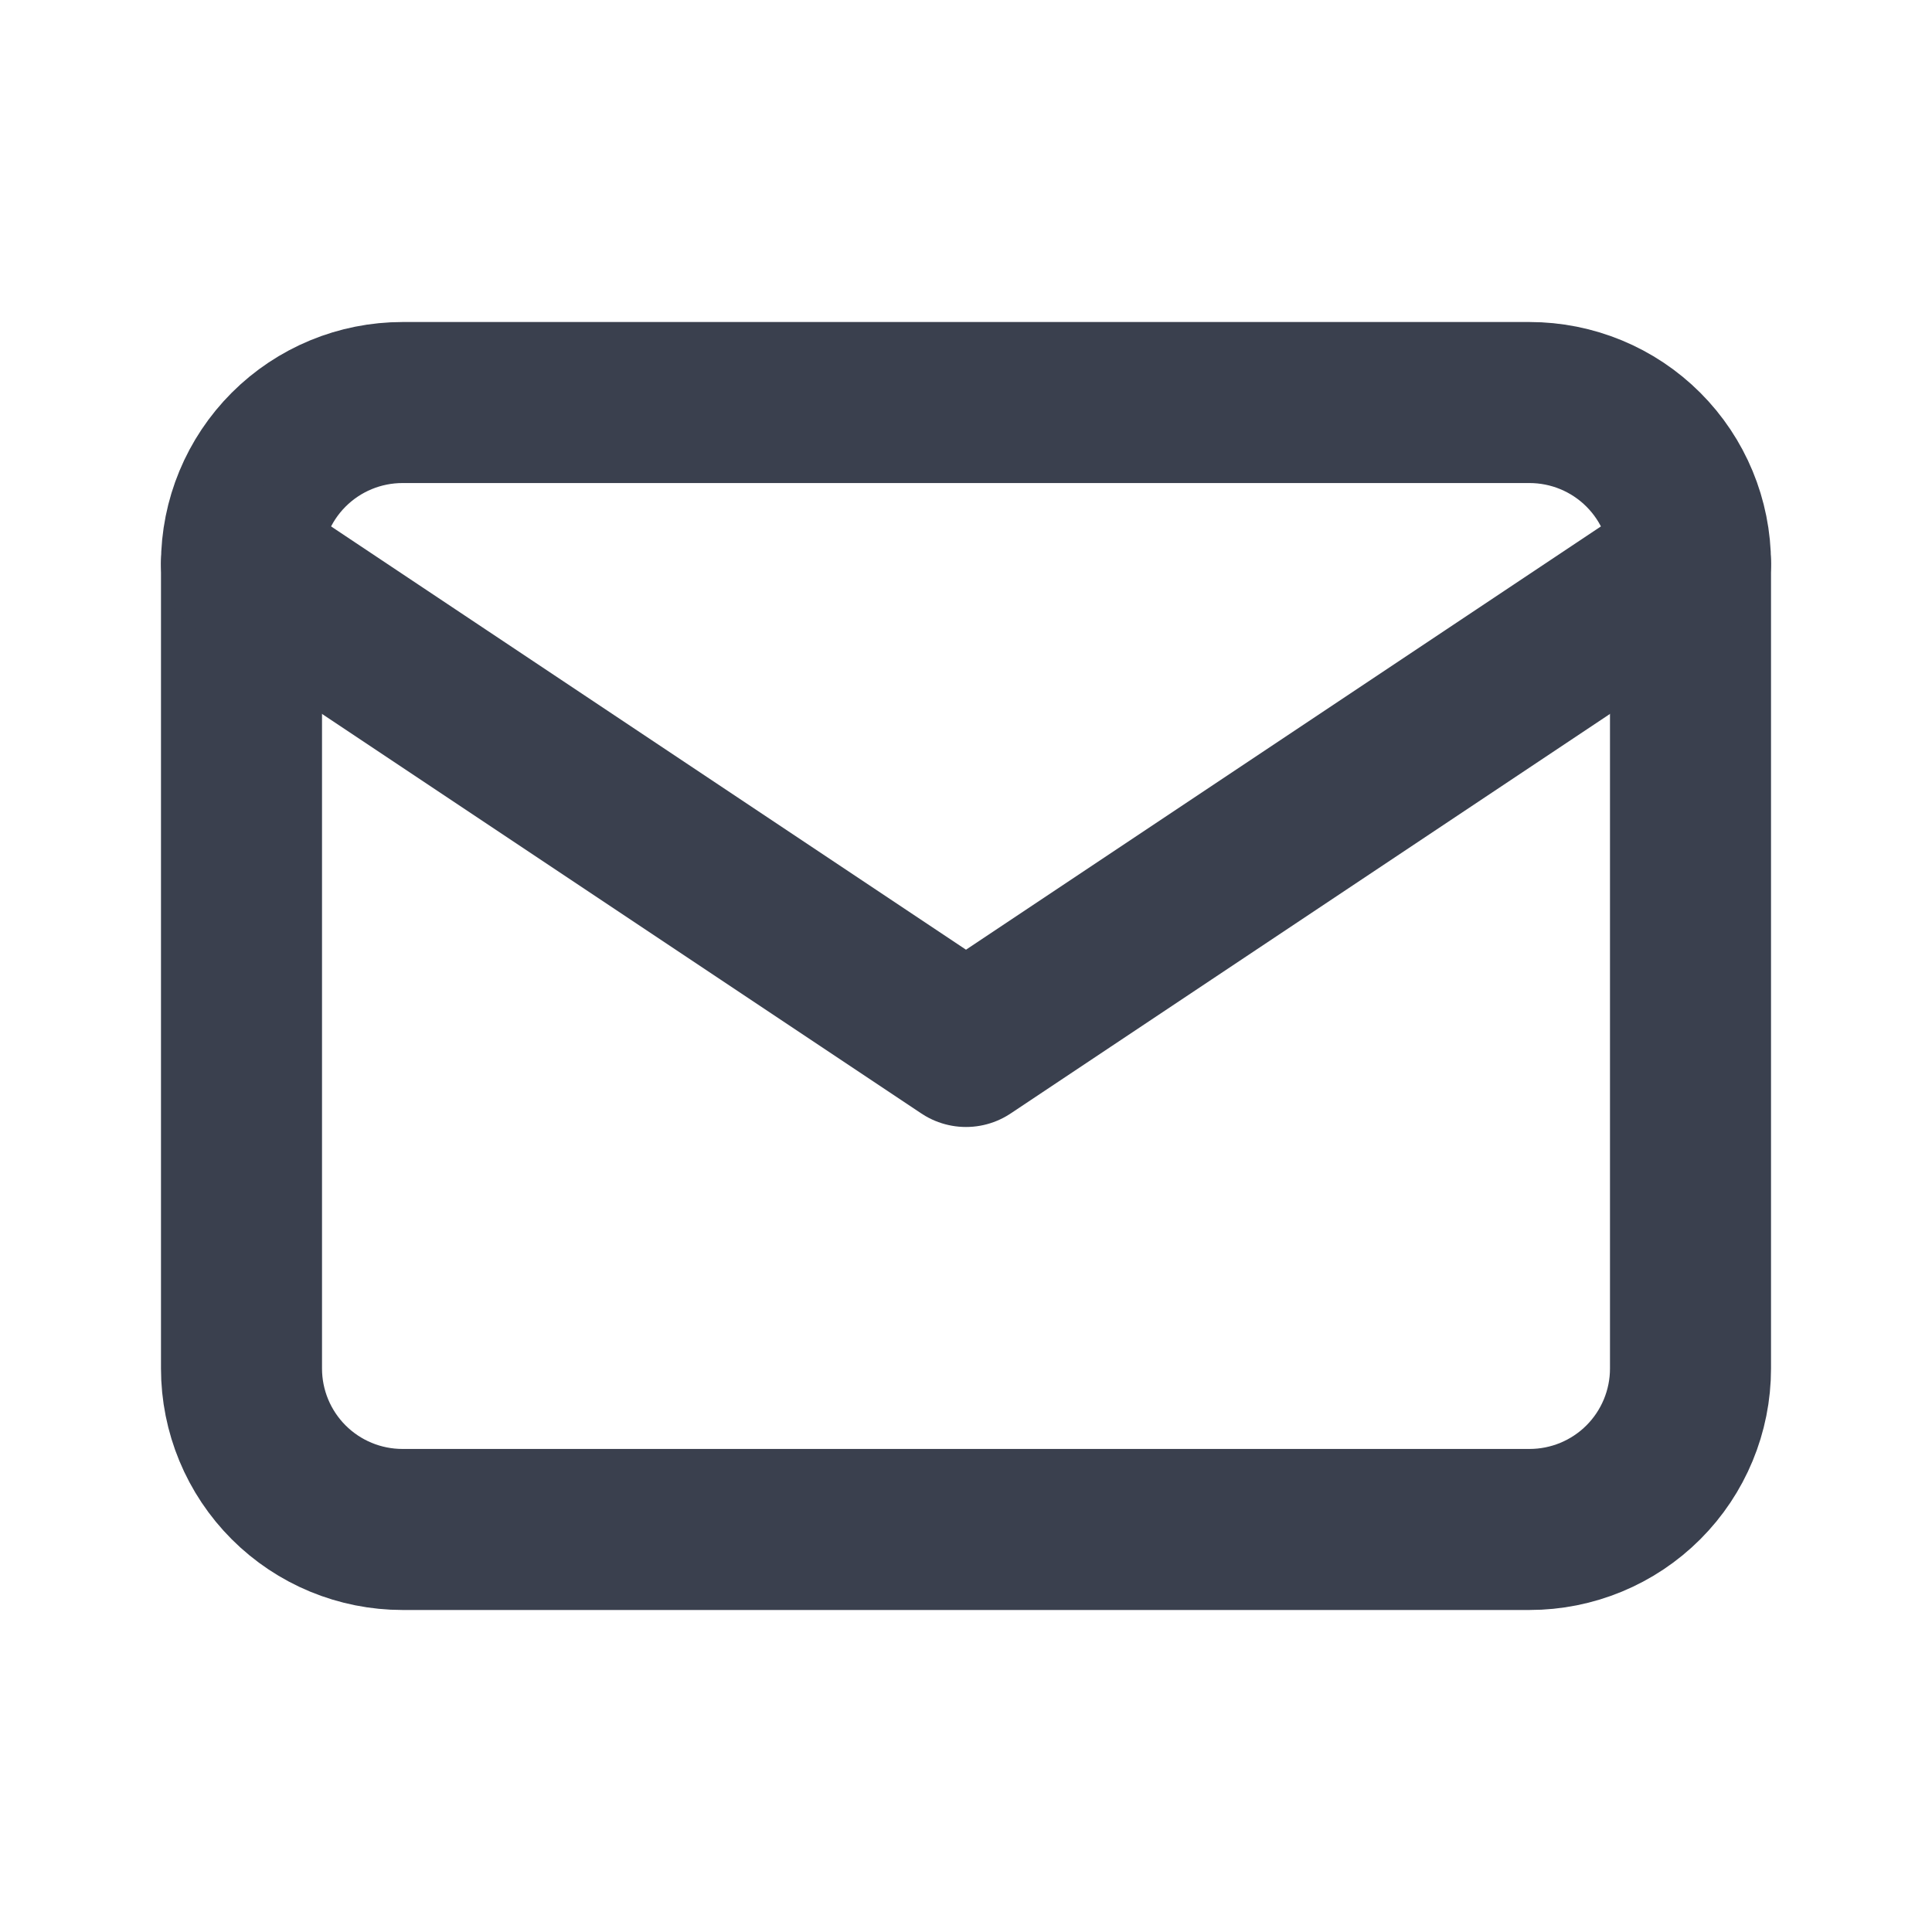
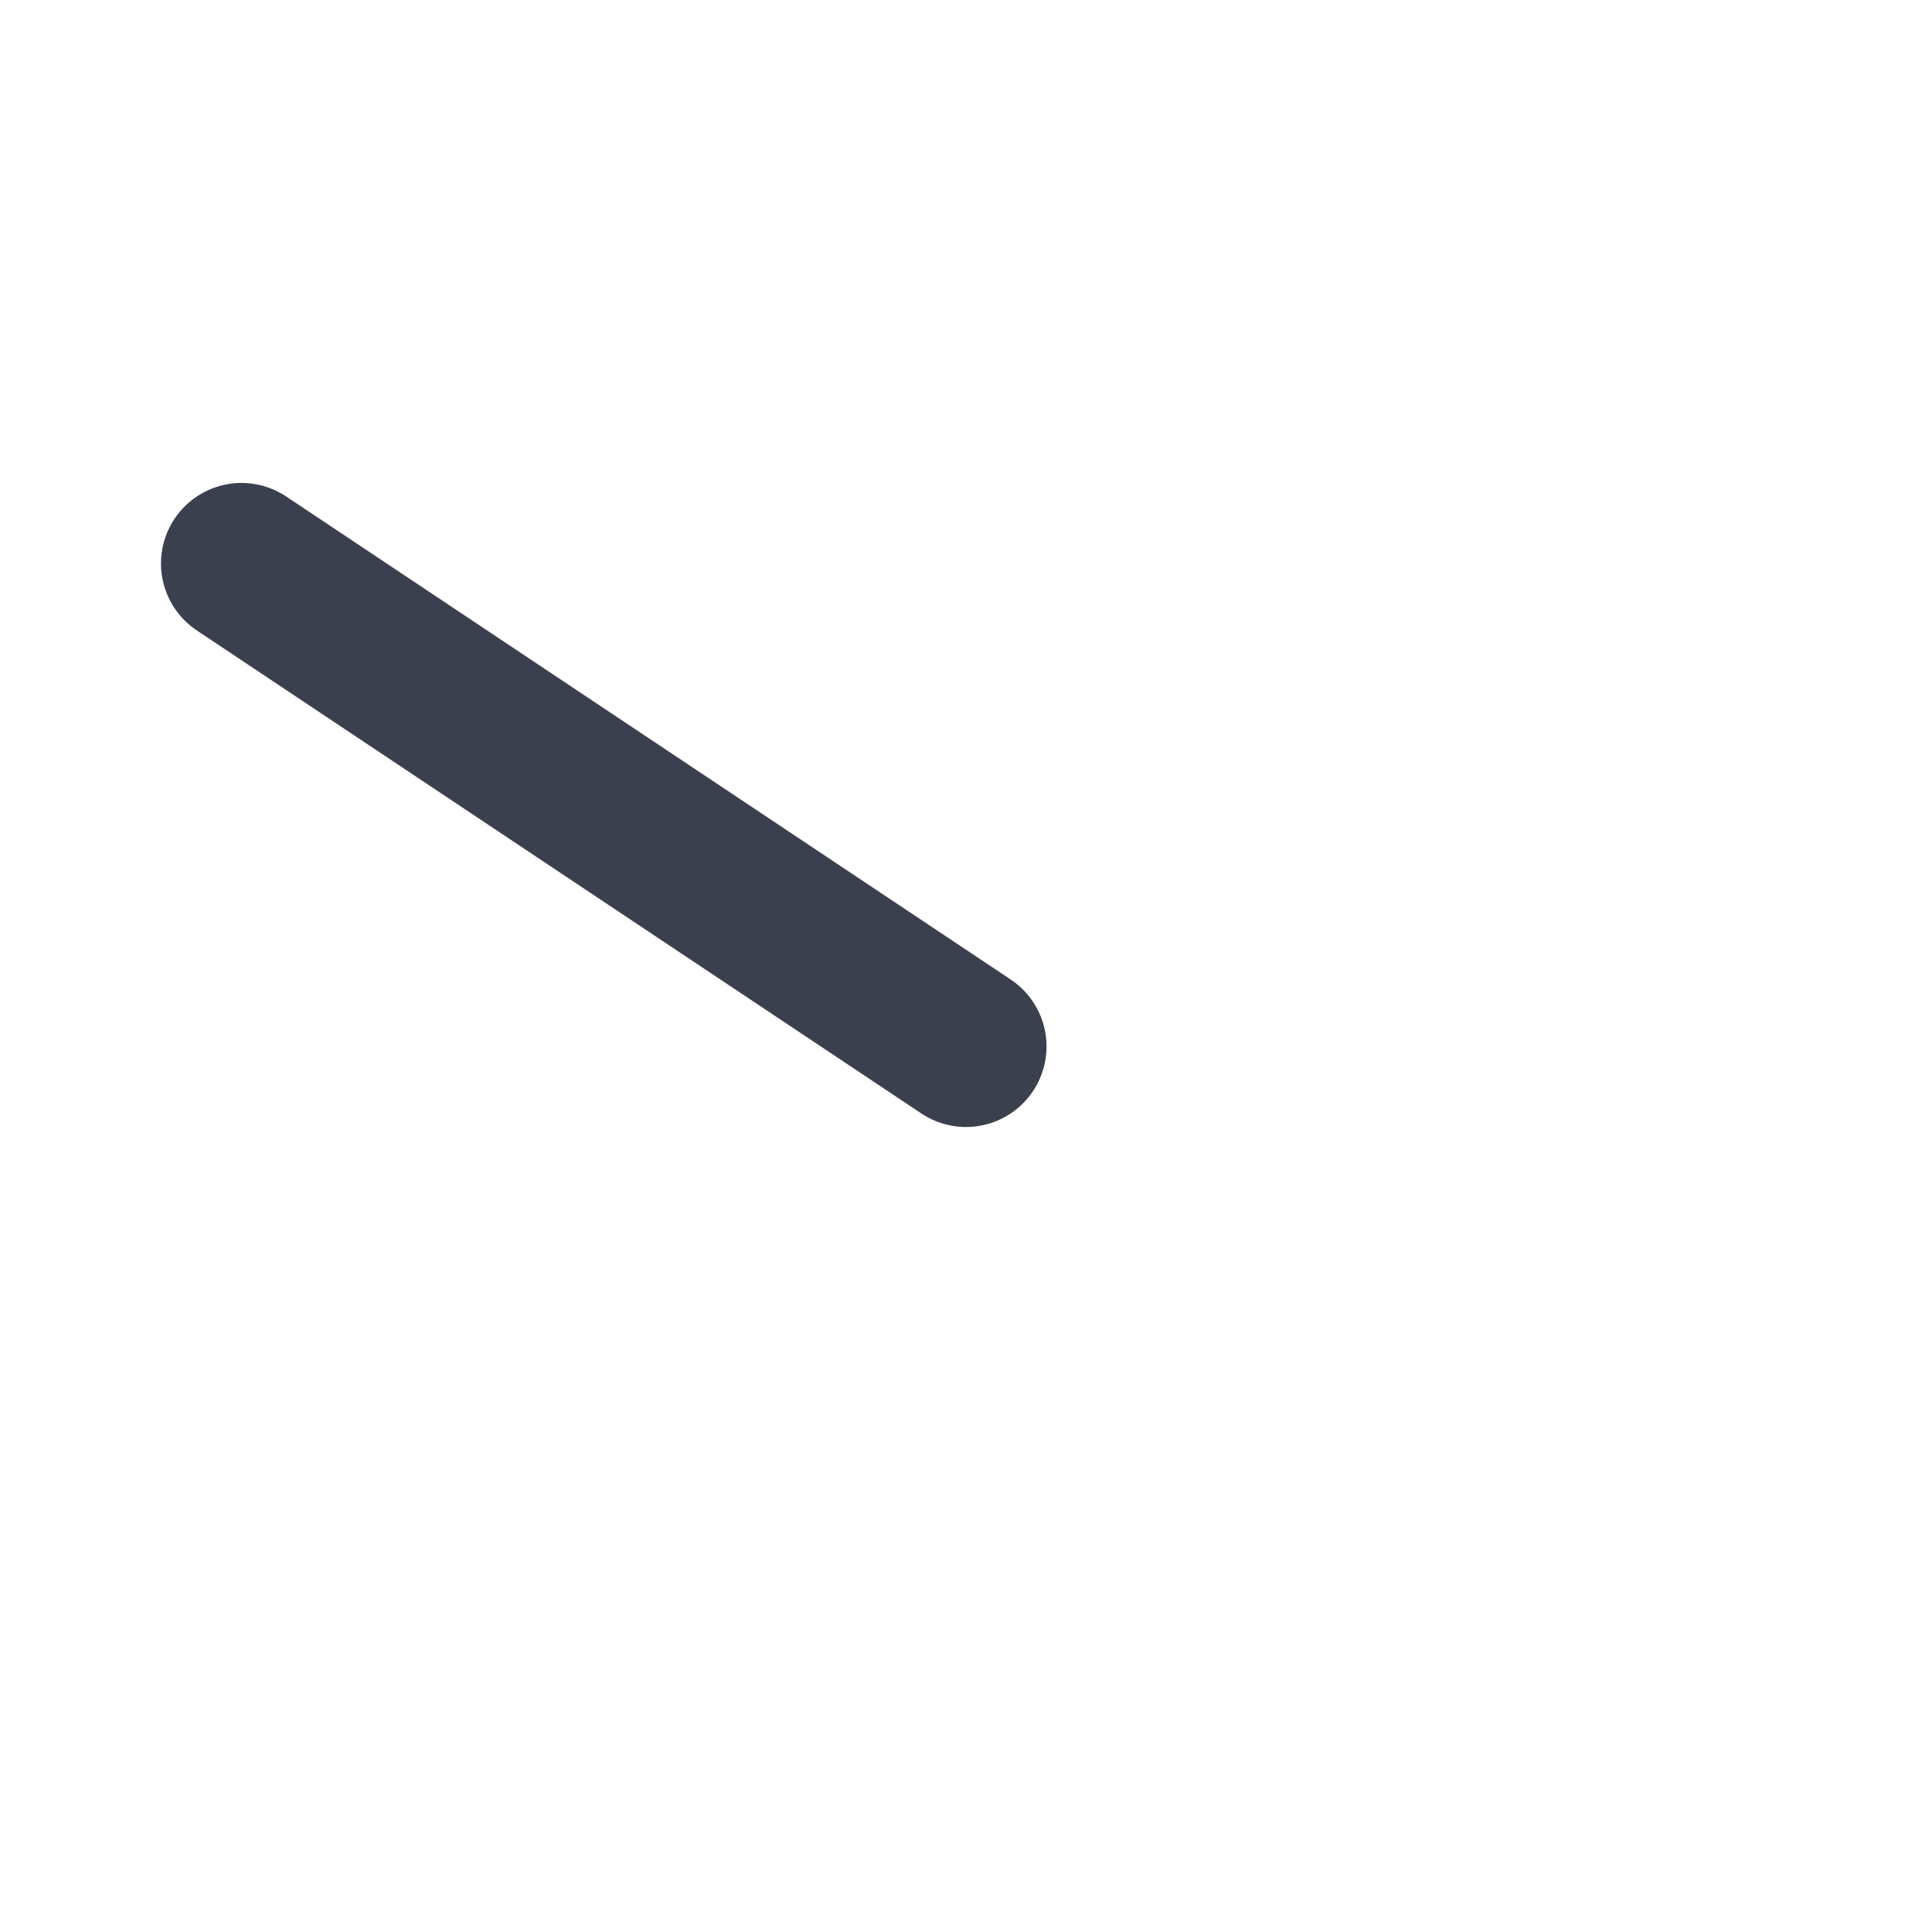
<svg xmlns="http://www.w3.org/2000/svg" width="20" height="20" viewBox="0 0 20 20" fill="none">
  <g clip-path="url(#clip0_6260_3432)">
-     <path d="M2.5 5.833C2.5 5.391 2.676 4.967 2.988 4.655C3.301 4.342 3.725 4.167 4.167 4.167H15.833C16.275 4.167 16.699 4.342 17.012 4.655C17.324 4.967 17.5 5.391 17.5 5.833V14.167C17.5 14.609 17.324 15.033 17.012 15.345C16.699 15.658 16.275 15.833 15.833 15.833H4.167C3.725 15.833 3.301 15.658 2.988 15.345C2.676 15.033 2.5 14.609 2.5 14.167V5.833Z" stroke="#3A404E" stroke-width="1.667" stroke-linecap="round" stroke-linejoin="round" />
-     <path d="M2.5 5.833L10 10.833L17.5 5.833" stroke="#3A404E" stroke-width="1.667" stroke-linecap="round" stroke-linejoin="round" />
+     <path d="M2.5 5.833L10 10.833" stroke="#3A404E" stroke-width="1.667" stroke-linecap="round" stroke-linejoin="round" />
  </g>
  <defs>
    <clipPath id="clip0_6260_3432">
      <rect width="20" height="20" fill="white" />
    </clipPath>
  </defs>
</svg>